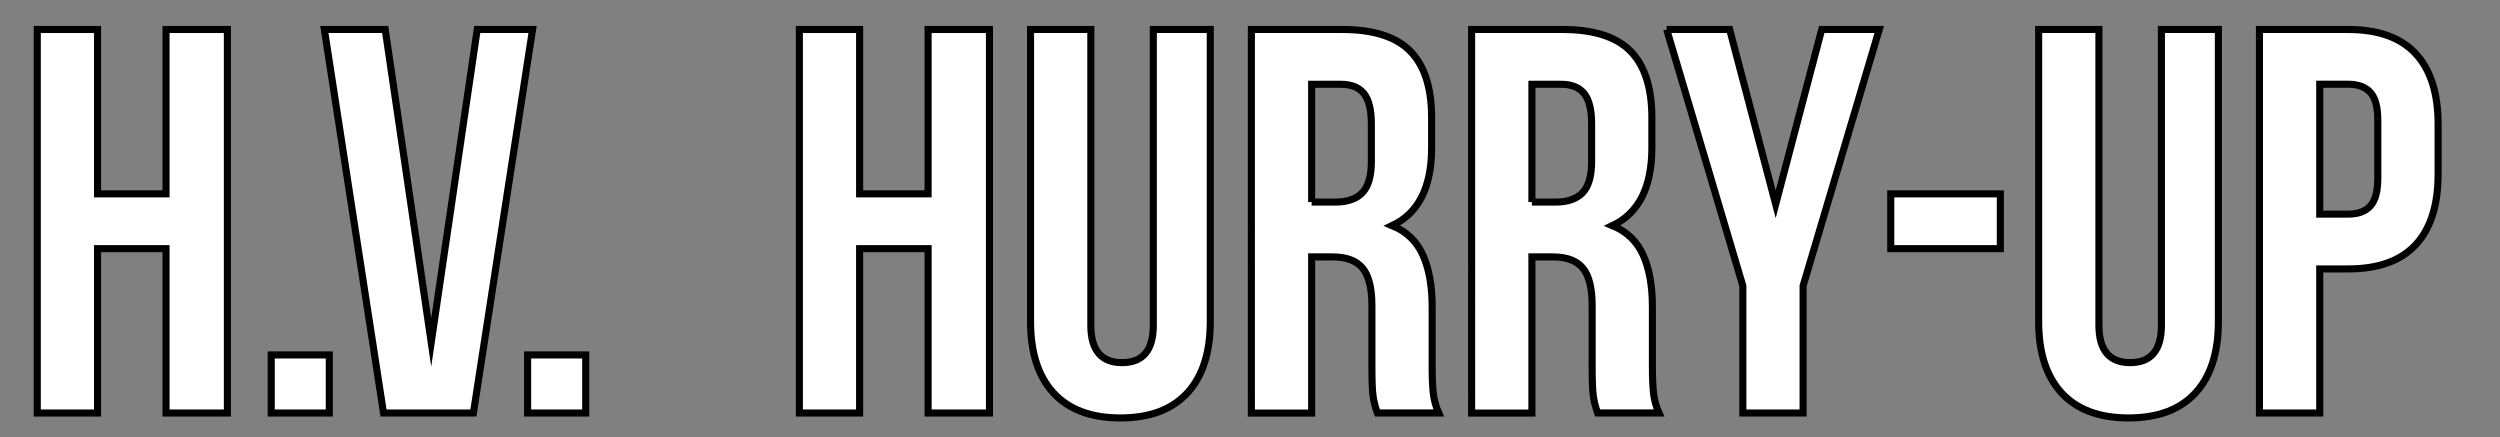
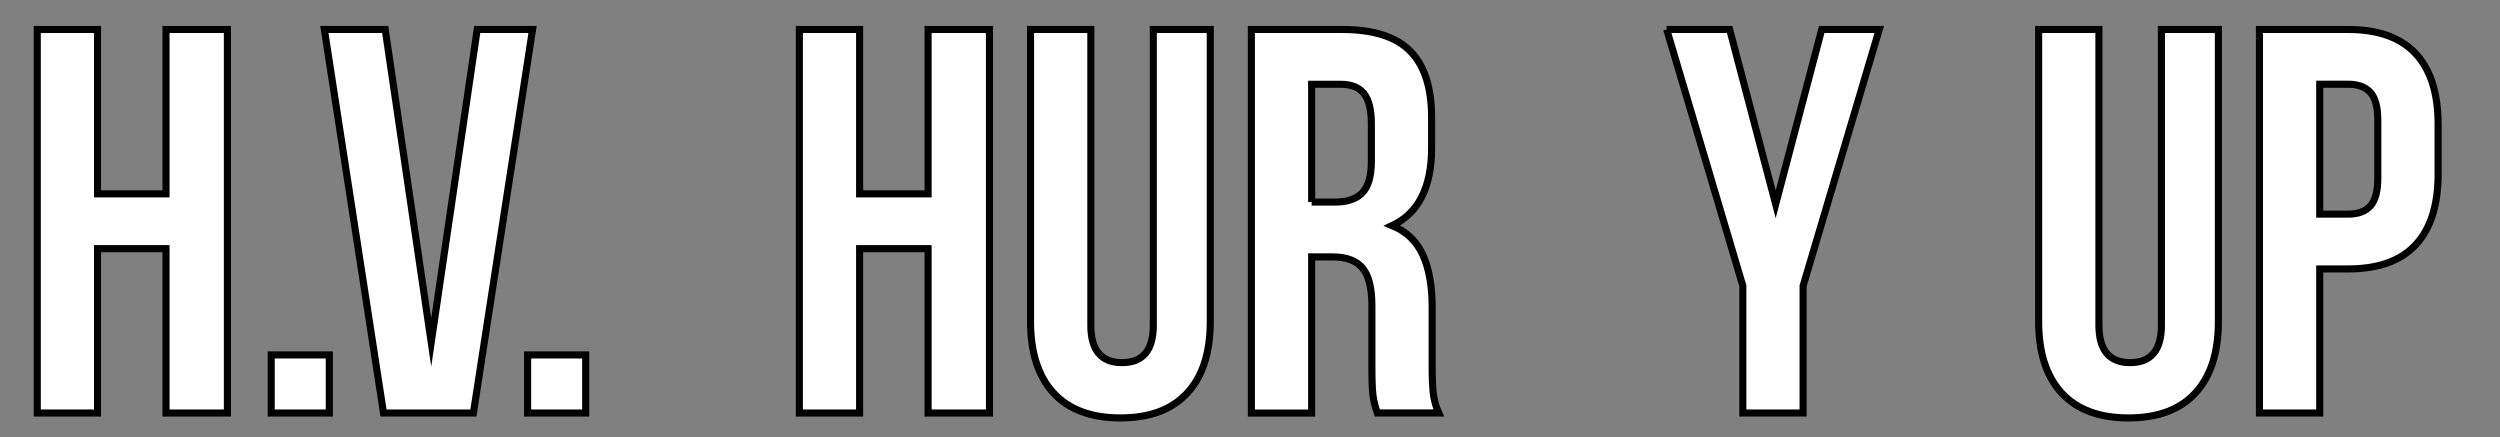
<svg xmlns="http://www.w3.org/2000/svg" id="Laag_1" data-name="Laag 1" version="1.1" viewBox="0 0 1058 185">
  <rect x="0" y="0" width="1058" height="185" fill="#808080" stroke="none" />
  <defs>
    <style>
      .cls-1 {
        fill: #fff;
        stroke: #000;
        stroke-miterlimit: 10;
        stroke-width: 3px;
      }
    </style>
  </defs>
  <path class="cls-1" d="M15.77,174.79V12.48h25.51v69.56h28.98V12.48h25.97v162.31h-25.97v-69.56h-28.98v69.56H15.77Z" />
  <path class="cls-1" d="M139.36,174.79h-24.58v-24.58h24.58v24.58Z" />
  <path class="cls-1" d="M201.96,12.48h23.42l-25.04,162.31h-38.03L137.27,12.48h25.74l19.48,132.4L201.96,12.48Z" />
  <path class="cls-1" d="M247.87,174.79h-24.58v-24.58h24.58v24.58Z" />
  <path class="cls-1" d="M338.29,174.79V12.48h25.5v69.56h28.98V12.48h25.97v162.31h-25.97v-69.56h-28.98v69.56h-25.5Z" />
  <path class="cls-1" d="M461.64,137.69c0,10.51,4.41,15.77,13.22,15.77s13.22-5.25,13.22-15.77V12.48h24.11v123.58c0,13.14-3.25,23.23-9.74,30.26-6.49,7.04-15.92,10.55-28.29,10.55s-21.8-3.51-28.29-10.55c-6.49-7.03-9.74-17.12-9.74-30.26V12.48h25.51v125.21Z" />
  <path class="cls-1" d="M581.05,167.37c-.31-2.32-.46-6.49-.46-12.52v-25.5c0-7.42-1.32-12.71-3.94-15.88-2.63-3.17-6.88-4.75-12.75-4.75h-8.81v66.08h-25.51V12.48h38.49c13.14,0,22.72,3.05,28.75,9.16,6.03,6.11,9.04,15.5,9.04,28.17v12.75c0,16.69-5.56,27.67-16.69,32.92,6.03,2.47,10.35,6.61,12.98,12.4,2.63,5.8,3.94,13.18,3.94,22.14v25.04c0,4.64.15,8.39.46,11.25.31,2.86,1.08,5.68,2.32,8.46h-25.97c-.93-2.63-1.55-5.1-1.85-7.42ZM555.08,85.52h9.97c5.1,0,8.93-1.31,11.48-3.94,2.55-2.63,3.83-7.03,3.83-13.22v-16c0-5.87-1.04-10.12-3.13-12.75-2.09-2.63-5.37-3.94-9.85-3.94h-12.29v49.85Z" />
-   <path class="cls-1" d="M674.26,167.37c-.31-2.32-.46-6.49-.46-12.52v-25.5c0-7.42-1.32-12.71-3.94-15.88-2.63-3.17-6.88-4.75-12.75-4.75h-8.81v66.08h-25.51V12.48h38.49c13.14,0,22.72,3.05,28.75,9.16,6.03,6.11,9.04,15.5,9.04,28.17v12.75c0,16.69-5.56,27.67-16.69,32.92,6.03,2.47,10.35,6.61,12.98,12.4,2.63,5.8,3.94,13.18,3.94,22.14v25.04c0,4.64.15,8.39.46,11.25.31,2.86,1.08,5.68,2.32,8.46h-25.97c-.93-2.63-1.55-5.1-1.85-7.42ZM648.29,85.52h9.97c5.1,0,8.93-1.31,11.48-3.94,2.55-2.63,3.83-7.03,3.83-13.22v-16c0-5.87-1.04-10.12-3.13-12.75-2.09-2.63-5.37-3.94-9.85-3.94h-12.29v49.85Z" />
  <path class="cls-1" d="M705.33,12.48h26.66l19.48,73.97,19.48-73.97h24.35l-32.23,108.51v53.79h-25.5v-53.79l-32.23-108.51Z" />
-   <path class="cls-1" d="M846.54,82.04v23.19h-46.37v-23.19h46.37Z" />
  <path class="cls-1" d="M888.27,137.69c0,10.51,4.41,15.77,13.22,15.77s13.22-5.25,13.22-15.77V12.48h24.11v123.58c0,13.14-3.25,23.23-9.74,30.26-6.49,7.04-15.92,10.55-28.29,10.55s-21.8-3.51-28.29-10.55c-6.49-7.03-9.74-17.12-9.74-30.26V12.48h25.5v125.21Z" />
  <path class="cls-1" d="M1022.29,22.69c6.34,6.8,9.51,16.77,9.51,29.91v21.1c0,13.14-3.17,23.11-9.51,29.91-6.34,6.8-15.85,10.2-28.52,10.2h-12.06v60.98h-25.51V12.48h37.56c12.67,0,22.18,3.4,28.52,10.2ZM981.71,90.62h12.06c4.17,0,7.3-1.16,9.39-3.48,2.09-2.32,3.13-6.26,3.13-11.83v-24.35c0-5.56-1.04-9.51-3.13-11.83s-5.22-3.48-9.39-3.48h-12.06v54.95Z" />
</svg>